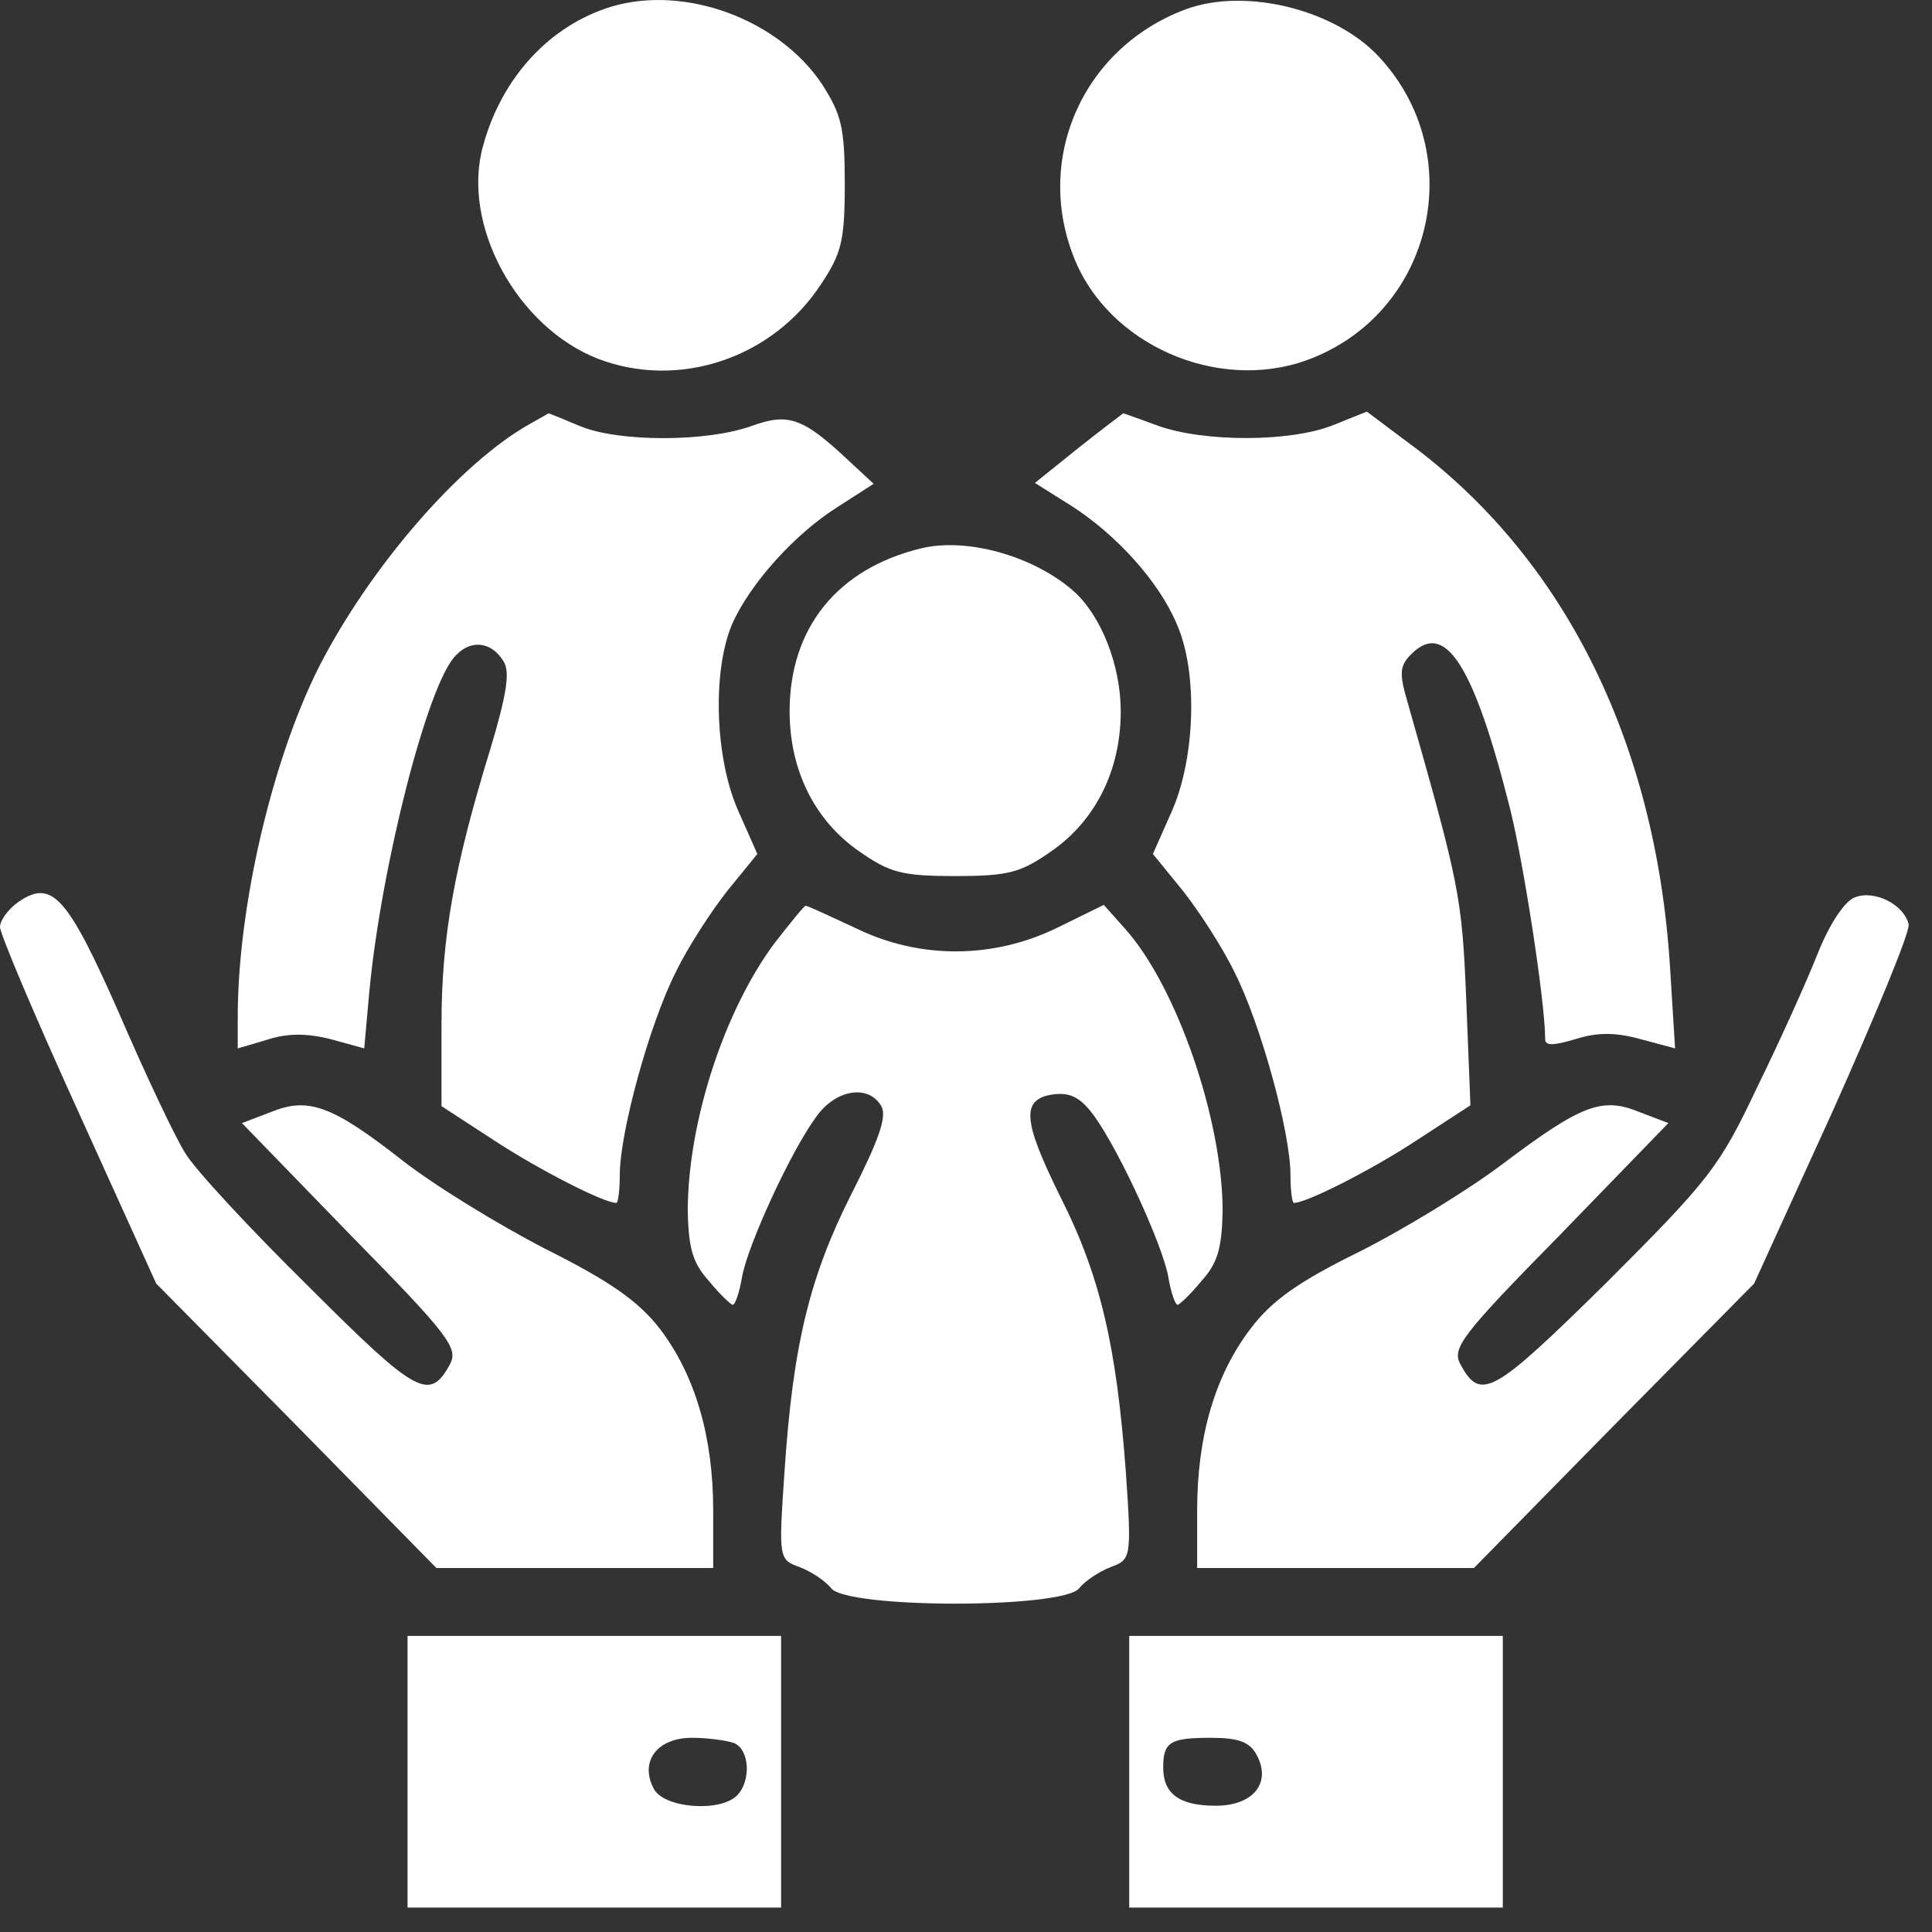
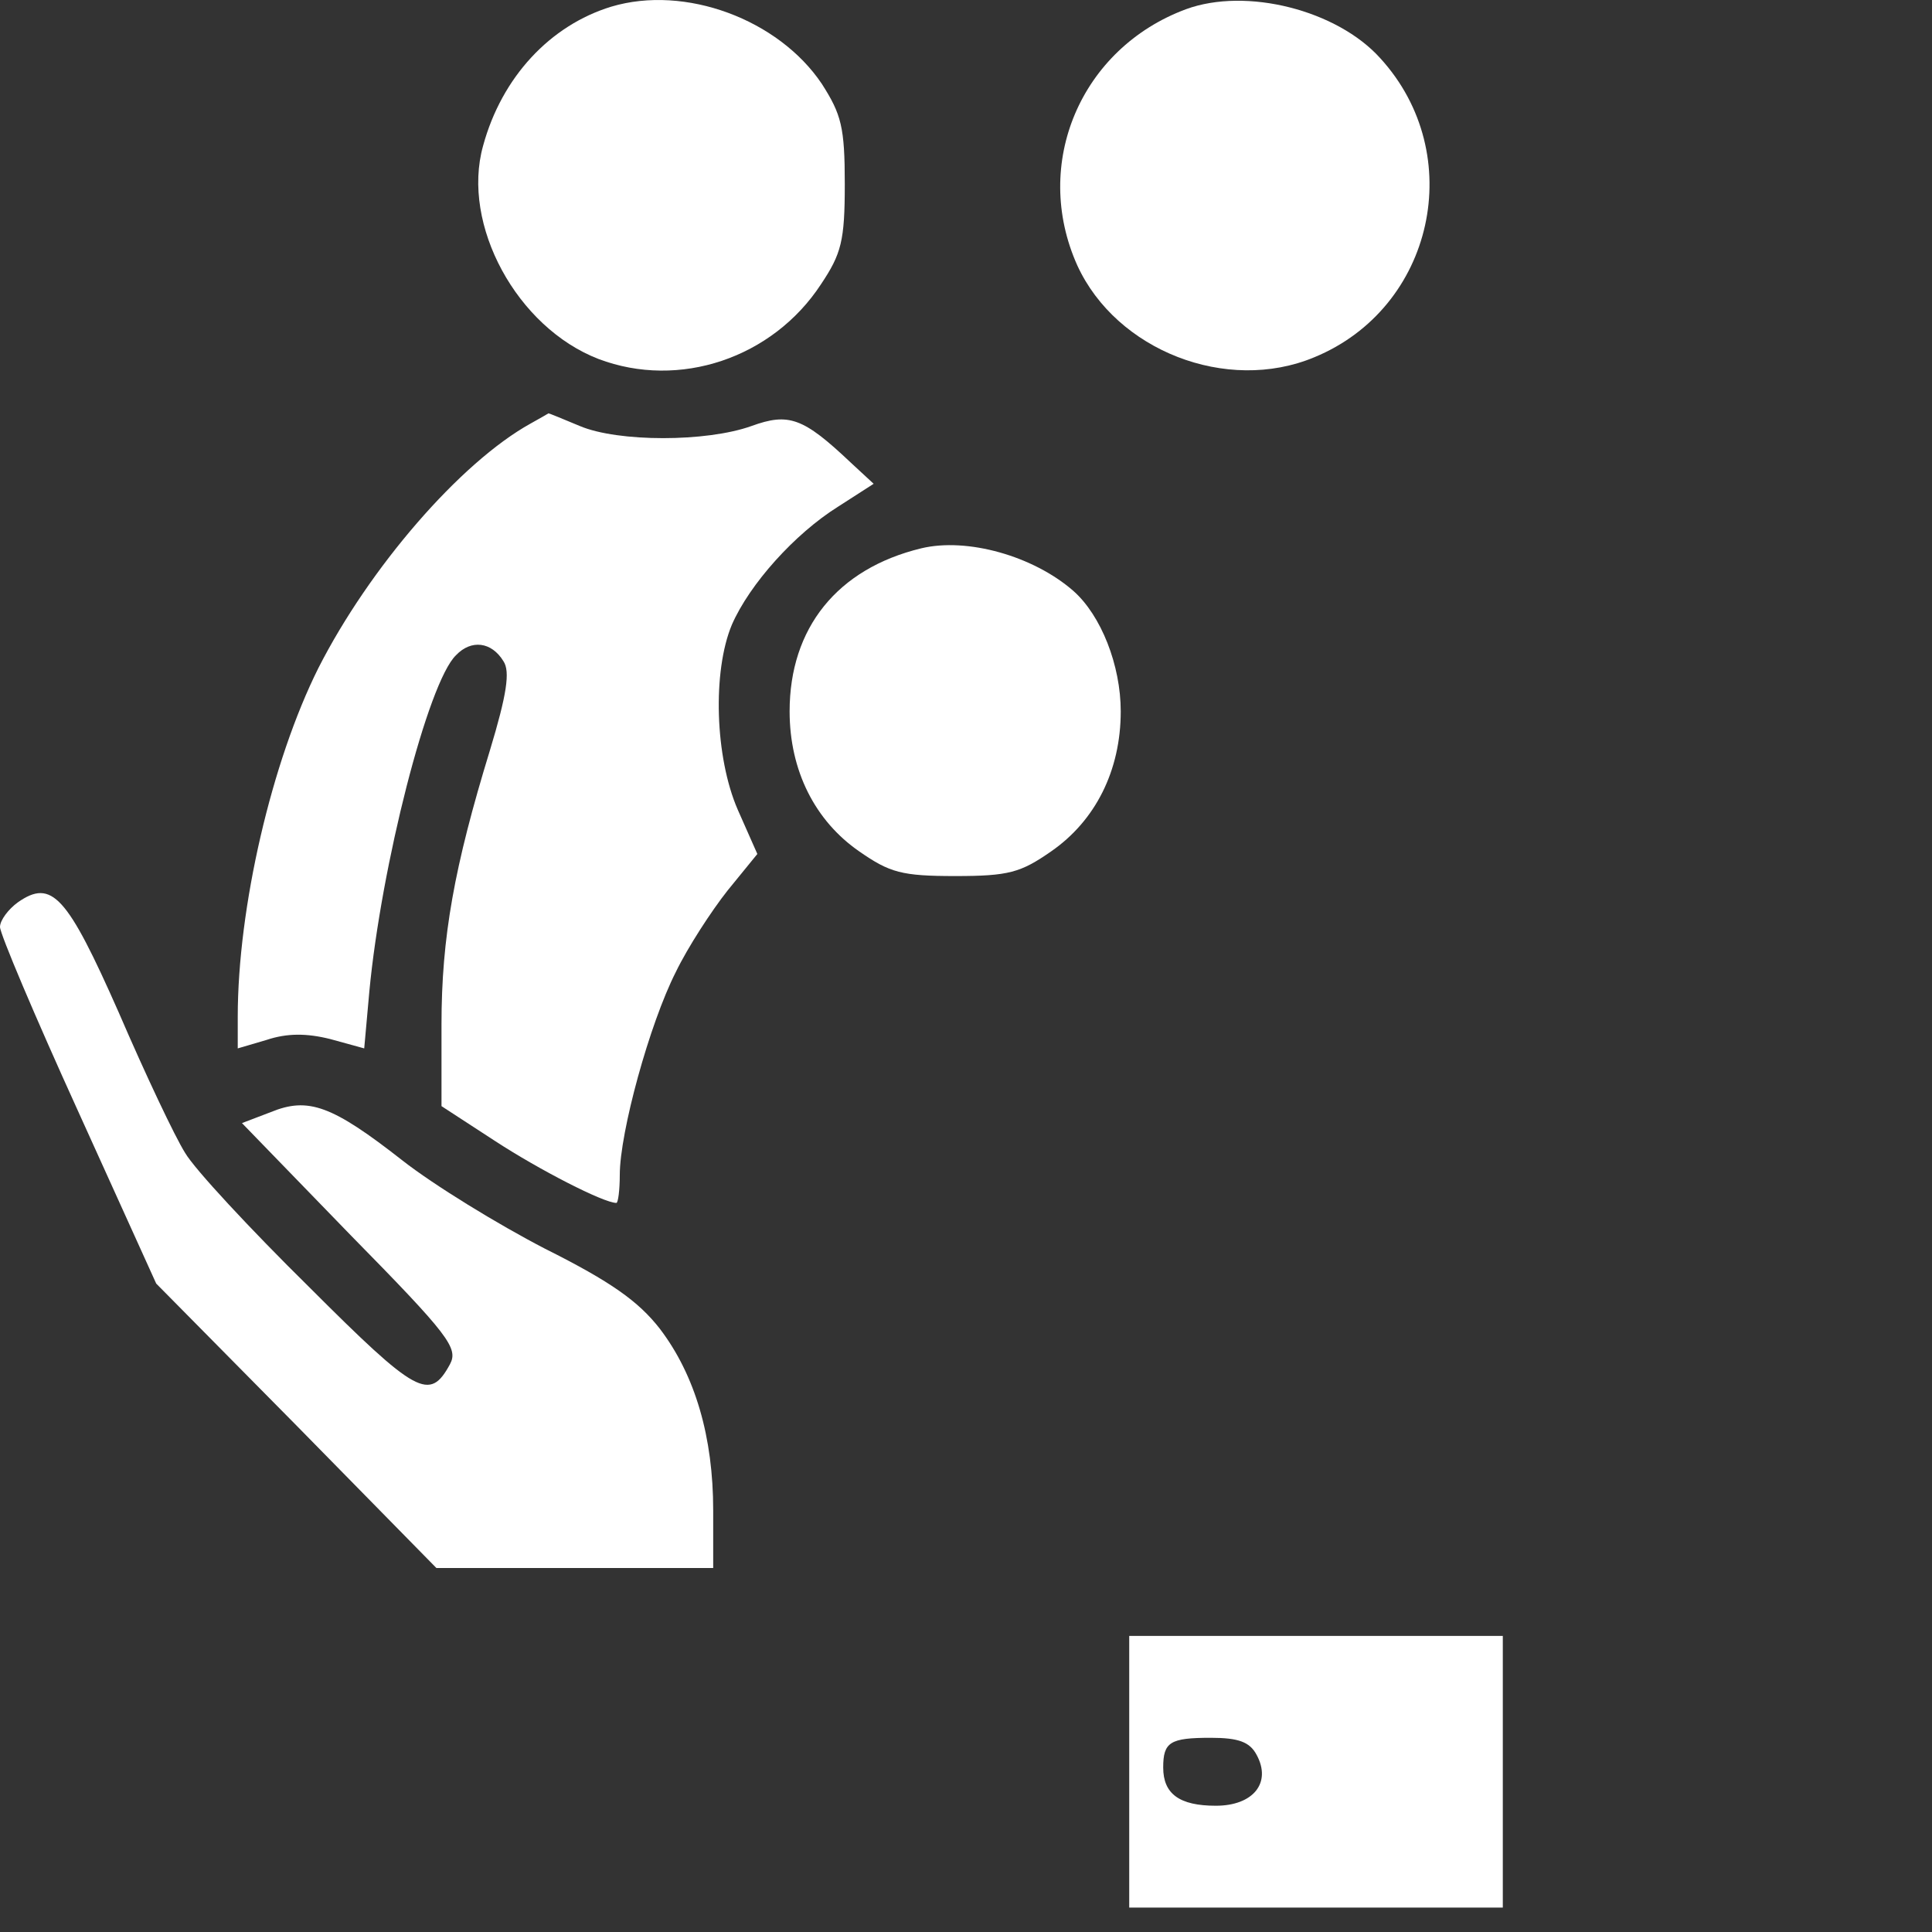
<svg xmlns="http://www.w3.org/2000/svg" width="54" height="54" viewBox="0 0 54 54" fill="none">
  <rect x="0" y="0" width="54" height="54" fill="#333333" stroke="none" />
  <path d="M17.086 0.186C15.377 0.708 14.024 2.155 13.502 4.077C12.885 6.284 14.452 9.156 16.73 10.034C18.984 10.888 21.595 10.01 22.947 7.945C23.517 7.091 23.612 6.735 23.612 5.145C23.612 3.555 23.517 3.199 22.971 2.345C21.761 0.541 19.15 -0.431 17.086 0.186Z" fill="white" />
  <path d="M33.15 0.257C30.208 1.348 28.831 4.576 30.113 7.423C31.204 9.796 34.289 11.007 36.734 9.986C40.08 8.61 41.029 4.315 38.584 1.633C37.374 0.28 34.835 -0.36 33.15 0.257Z" fill="white" />
  <path d="M14.832 11.837C12.862 12.929 10.323 15.871 8.899 18.672C7.594 21.282 6.645 25.364 6.645 28.425V29.303L7.451 29.066C8.021 28.876 8.567 28.876 9.231 29.042L10.18 29.303L10.323 27.713C10.655 24.201 11.96 19.075 12.743 18.316C13.17 17.865 13.74 17.936 14.072 18.482C14.262 18.767 14.167 19.407 13.693 20.974C12.696 24.225 12.34 26.194 12.34 28.638V30.917L13.835 31.89C15.069 32.696 16.872 33.622 17.228 33.622C17.276 33.622 17.323 33.266 17.323 32.839C17.323 31.652 18.154 28.615 18.89 27.167C19.222 26.479 19.886 25.459 20.337 24.889L21.168 23.869L20.622 22.635C19.981 21.163 19.91 18.767 20.456 17.461C20.954 16.322 22.212 14.922 23.422 14.163L24.419 13.522L23.778 12.929C22.449 11.671 22.046 11.529 21.002 11.908C19.744 12.359 17.276 12.359 16.208 11.908C15.757 11.719 15.354 11.553 15.33 11.553C15.33 11.553 15.093 11.695 14.832 11.837Z" fill="white" />
-   <path d="M30.136 12.525L28.926 13.498L29.946 14.139C31.204 14.946 32.39 16.251 32.889 17.438C33.482 18.767 33.411 21.14 32.77 22.635L32.224 23.869L33.055 24.889C33.506 25.459 34.17 26.479 34.502 27.167C35.238 28.615 36.069 31.652 36.069 32.839C36.069 33.266 36.116 33.622 36.164 33.622C36.52 33.622 38.347 32.696 39.605 31.866L41.099 30.893L40.981 27.927C40.862 25.031 40.791 24.723 39.32 19.55C39.106 18.814 39.13 18.6 39.438 18.292C40.388 17.319 41.194 18.577 42.215 22.635C42.594 24.177 43.188 28.021 43.188 29.042C43.188 29.232 43.401 29.232 44.042 29.042C44.635 28.852 45.157 28.852 45.846 29.042L46.819 29.303L46.676 27.001C46.273 20.689 43.686 15.539 39.343 12.359L38.204 11.505L37.255 11.885C36.069 12.359 33.672 12.359 32.39 11.908C31.868 11.719 31.418 11.553 31.394 11.553C31.394 11.553 30.824 11.98 30.136 12.525Z" fill="white" />
  <path d="M25.748 15.326C23.399 15.895 22.07 17.556 22.07 19.882C22.07 21.543 22.782 22.943 24.016 23.797C24.87 24.391 25.203 24.486 26.698 24.486C28.193 24.486 28.525 24.391 29.379 23.797C30.613 22.943 31.325 21.543 31.325 19.882C31.325 18.6 30.779 17.2 29.996 16.512C28.881 15.539 27.03 15.017 25.748 15.326Z" fill="white" />
  <path d="M0.498 25.221C0.237 25.411 0 25.72 0 25.909C0 26.099 0.973 28.401 2.183 31.059L4.366 35.876L8.282 39.839L12.197 43.826H16.066H19.934V42.212C19.934 40.171 19.435 38.439 18.439 37.134C17.845 36.375 17.086 35.829 15.235 34.903C13.906 34.215 12.126 33.123 11.248 32.435C9.279 30.893 8.614 30.655 7.57 31.083L6.763 31.391L9.801 34.524C12.553 37.324 12.815 37.68 12.577 38.131C12.008 39.175 11.652 38.985 8.638 35.971C7 34.358 5.434 32.673 5.173 32.222C4.888 31.771 4.058 30.015 3.322 28.306C1.875 25.031 1.448 24.557 0.498 25.221Z" fill="white" />
-   <path d="M51.852 25.079C51.567 25.174 51.14 25.814 50.808 26.645C50.499 27.428 49.74 29.113 49.099 30.418C48.055 32.625 47.77 32.981 44.899 35.852C41.719 38.985 41.387 39.175 40.817 38.131C40.58 37.68 40.841 37.324 43.594 34.524L46.631 31.391L45.825 31.083C44.78 30.655 44.211 30.869 42.004 32.53C41.031 33.266 39.204 34.381 37.97 34.998C36.285 35.829 35.549 36.351 34.956 37.134C33.959 38.439 33.461 40.148 33.461 42.212V43.826H37.329H41.197L45.113 39.839L49.028 35.876L51.235 31.035C52.422 28.377 53.395 26.028 53.347 25.838C53.228 25.292 52.398 24.865 51.852 25.079Z" fill="white" />
-   <path d="M21.667 26.337C20.243 28.235 19.223 31.367 19.223 33.859C19.246 34.903 19.365 35.307 19.816 35.805C20.124 36.185 20.433 36.469 20.48 36.469C20.552 36.469 20.67 36.114 20.741 35.686C20.907 34.785 22.094 32.198 22.806 31.225C23.352 30.442 24.277 30.3 24.633 30.917C24.799 31.201 24.562 31.866 23.803 33.361C22.64 35.663 22.165 37.561 21.928 41.121C21.762 43.565 21.762 43.589 22.355 43.802C22.664 43.921 23.067 44.182 23.233 44.395C23.708 44.965 29.688 44.965 30.162 44.395C30.328 44.182 30.732 43.921 31.04 43.802C31.61 43.589 31.634 43.565 31.468 41.144C31.207 37.632 30.756 35.663 29.64 33.456C28.573 31.296 28.525 30.703 29.474 30.584C29.925 30.537 30.21 30.679 30.59 31.201C31.302 32.198 32.488 34.785 32.654 35.686C32.725 36.114 32.844 36.469 32.915 36.469C32.963 36.469 33.271 36.185 33.58 35.805C34.031 35.307 34.149 34.903 34.173 33.859C34.173 31.296 32.891 27.571 31.444 25.957L30.851 25.292L29.545 25.933C27.742 26.811 25.677 26.811 23.898 25.933C23.186 25.601 22.569 25.316 22.521 25.316C22.474 25.316 22.094 25.791 21.667 26.337Z" fill="white" />
-   <path d="M11.391 49.521V53.318H16.611H21.832V49.521V45.724H16.611H11.391V49.521ZM20.503 48.714C20.954 48.88 21.002 49.782 20.598 50.186C20.123 50.66 18.557 50.542 18.273 49.996C17.869 49.236 18.367 48.572 19.34 48.572C19.767 48.572 20.29 48.643 20.503 48.714Z" fill="white" />
  <path d="M31.562 49.521V53.318H36.783H42.004V49.521V45.724H36.783H31.562V49.521ZM35.122 49.047C35.549 49.83 35.027 50.471 33.983 50.471C32.963 50.471 32.512 50.138 32.512 49.403C32.512 48.691 32.702 48.572 33.841 48.572C34.624 48.572 34.932 48.691 35.122 49.047Z" fill="white" />
</svg>